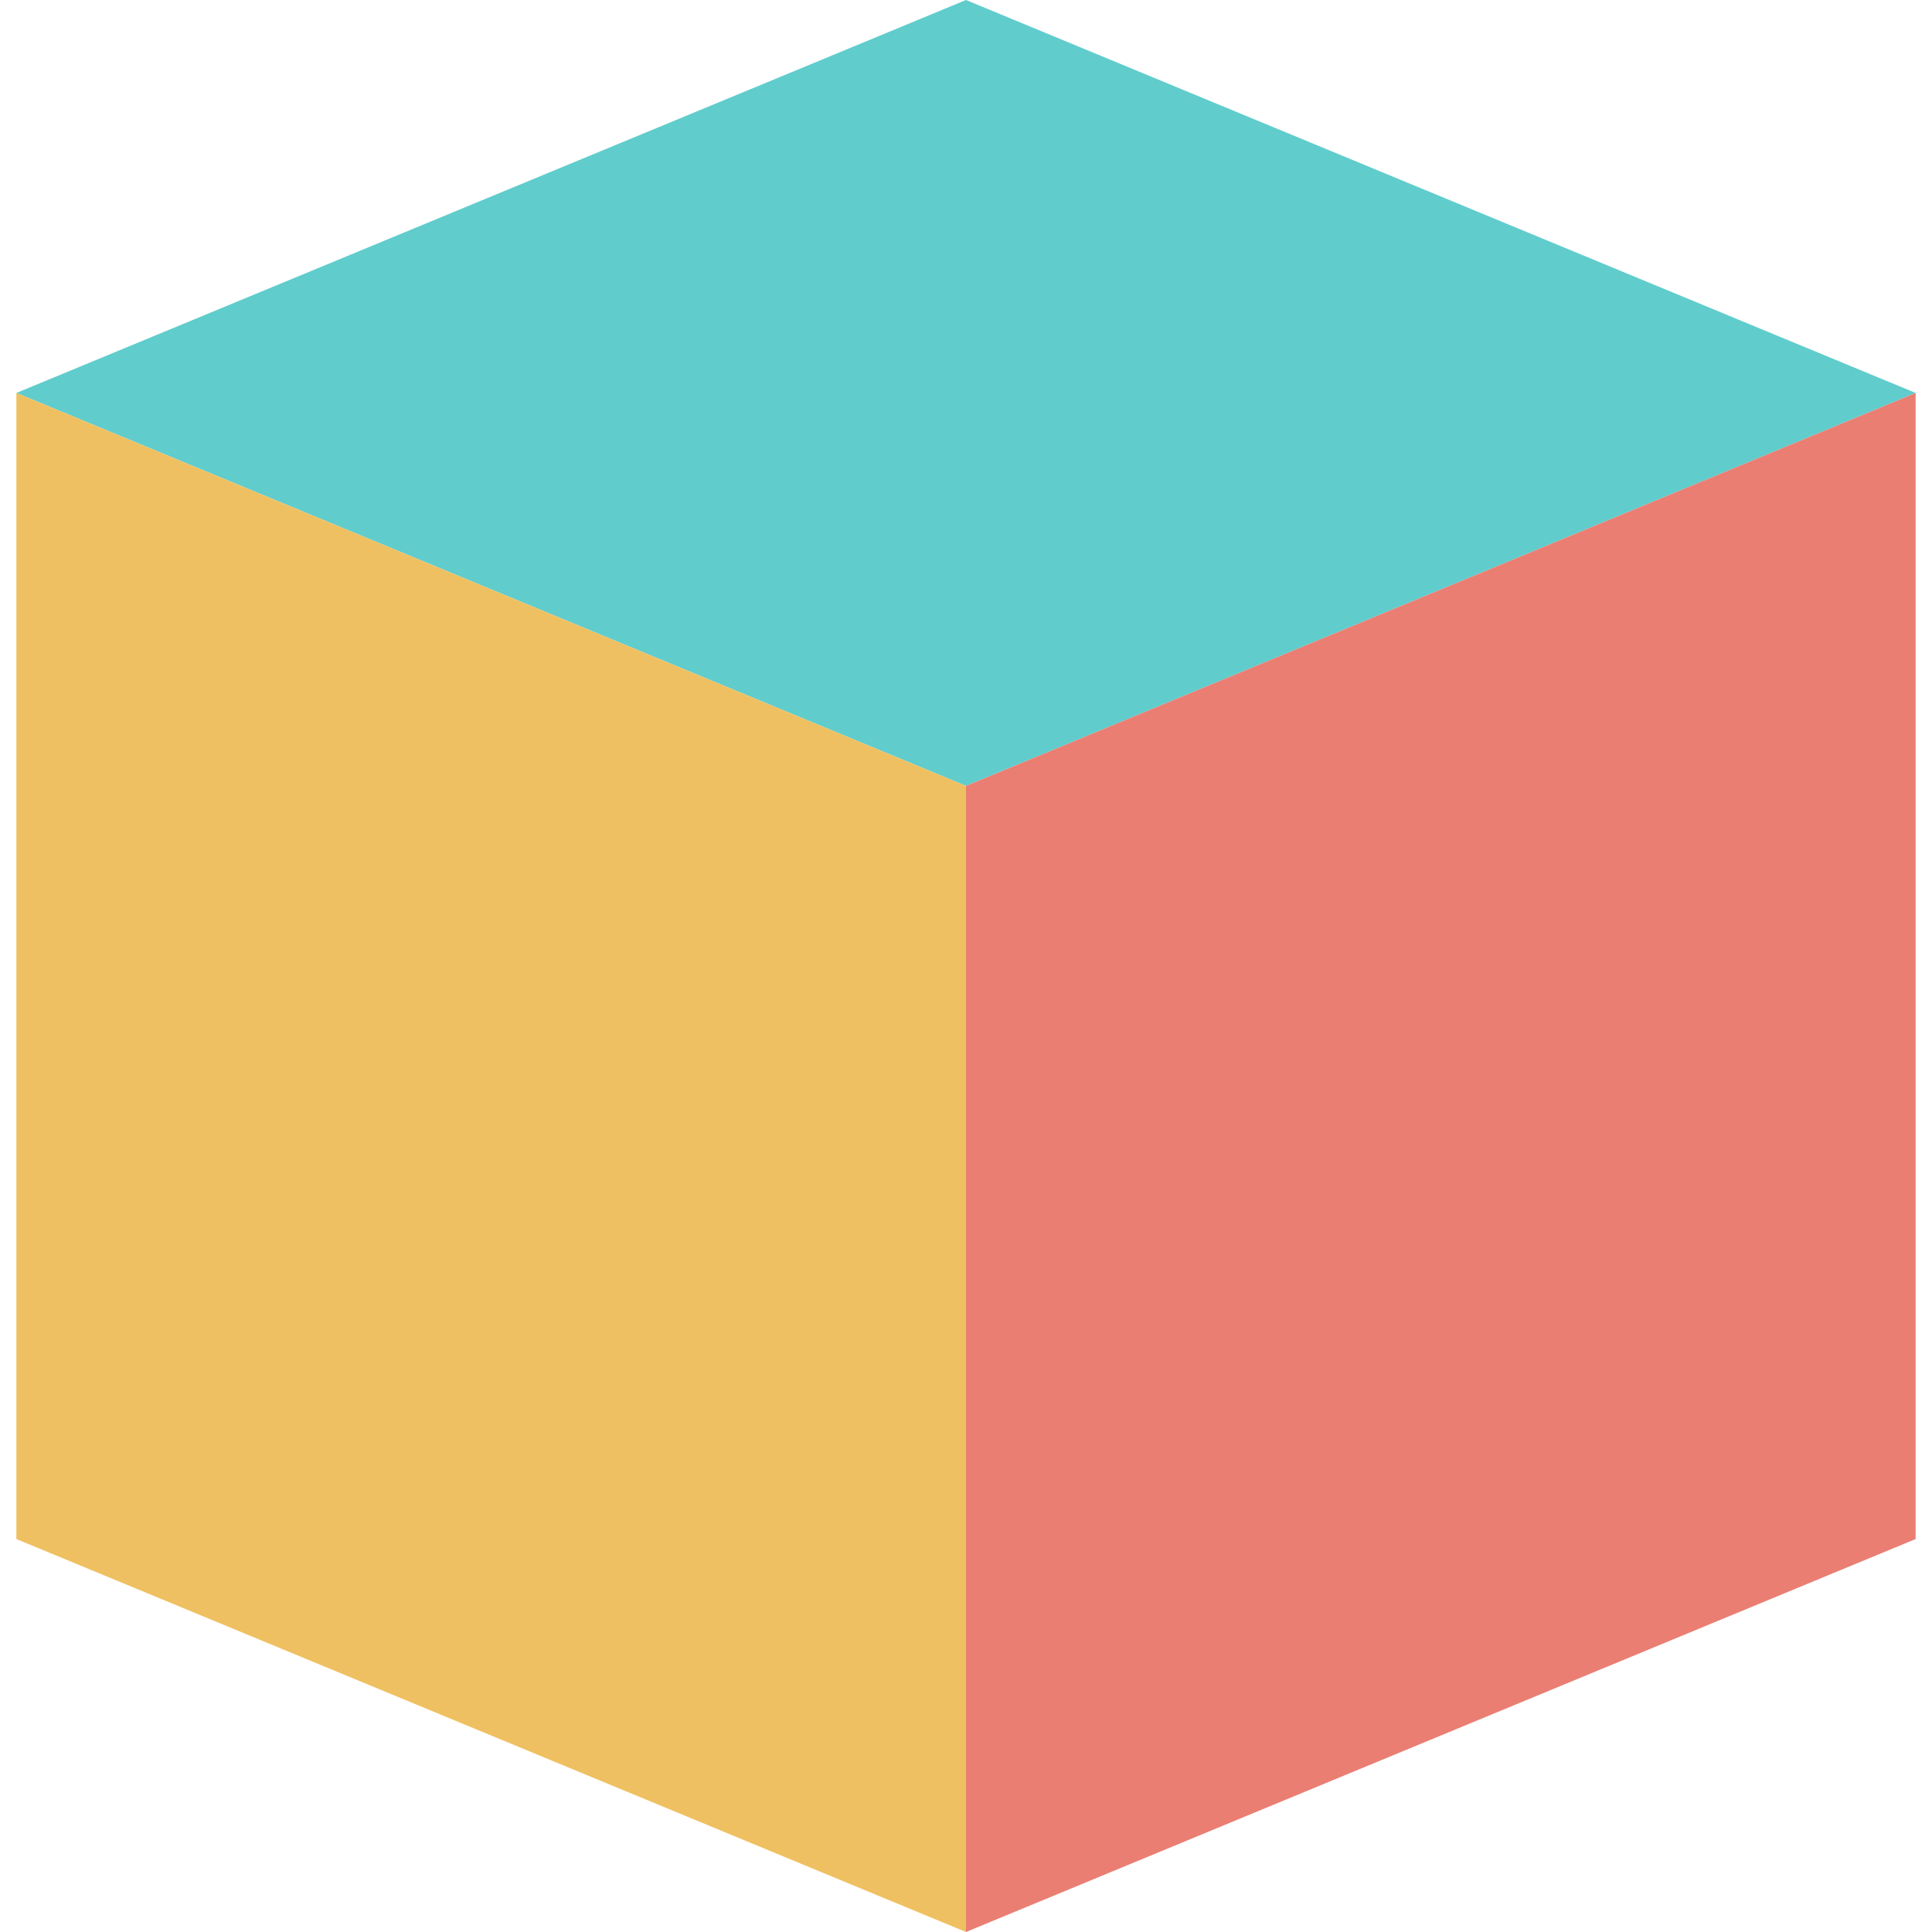
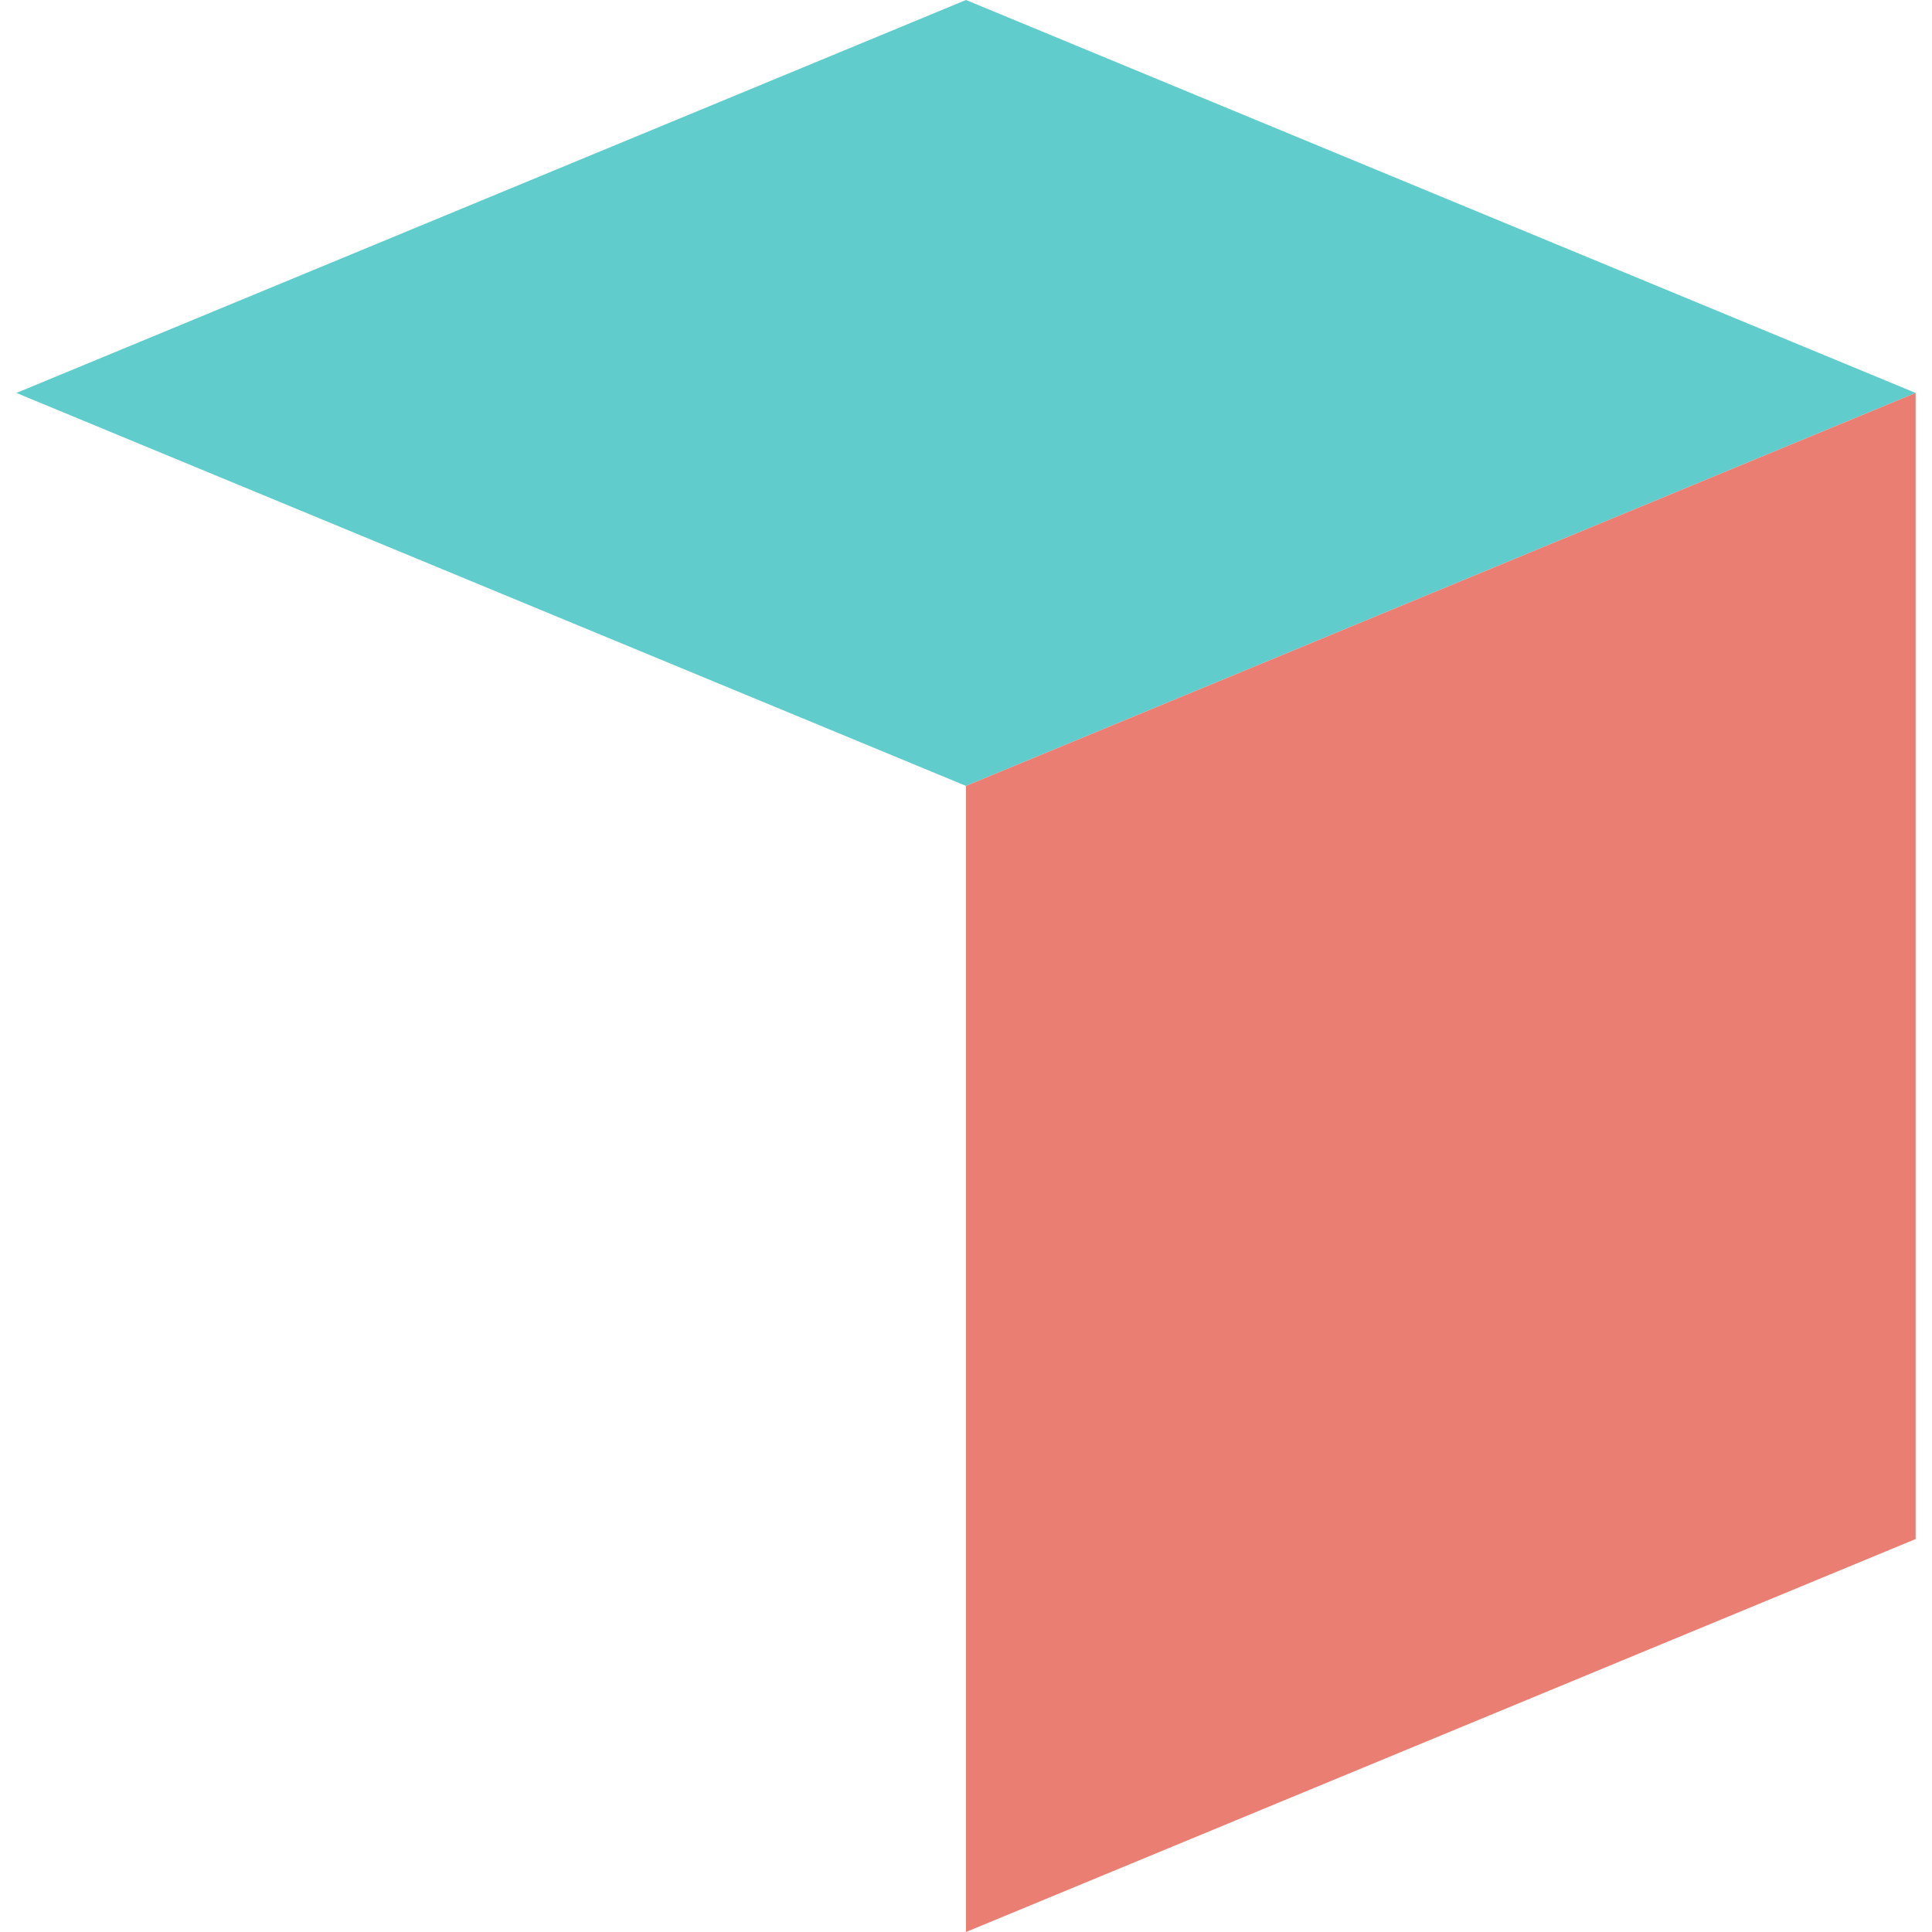
<svg xmlns="http://www.w3.org/2000/svg" id="Capa_1" x="0px" y="0px" viewBox="0 0 472 472" style="enable-background:new 0 0 472 472;" xml:space="preserve">
  <polygon style="fill:#61CCCC;" points="468,96 236,192 4,96 236,0 " />
-   <polygon style="fill:#EFC062;" points="236,192 236,472 4,376 4,96 " />
  <polygon style="fill:#EA7E73;" points="468,96 468,376 236,472 236,192 " />
  <g />
  <g />
  <g />
  <g />
  <g />
  <g />
  <g />
  <g />
  <g />
  <g />
  <g />
  <g />
  <g />
  <g />
  <g />
</svg>